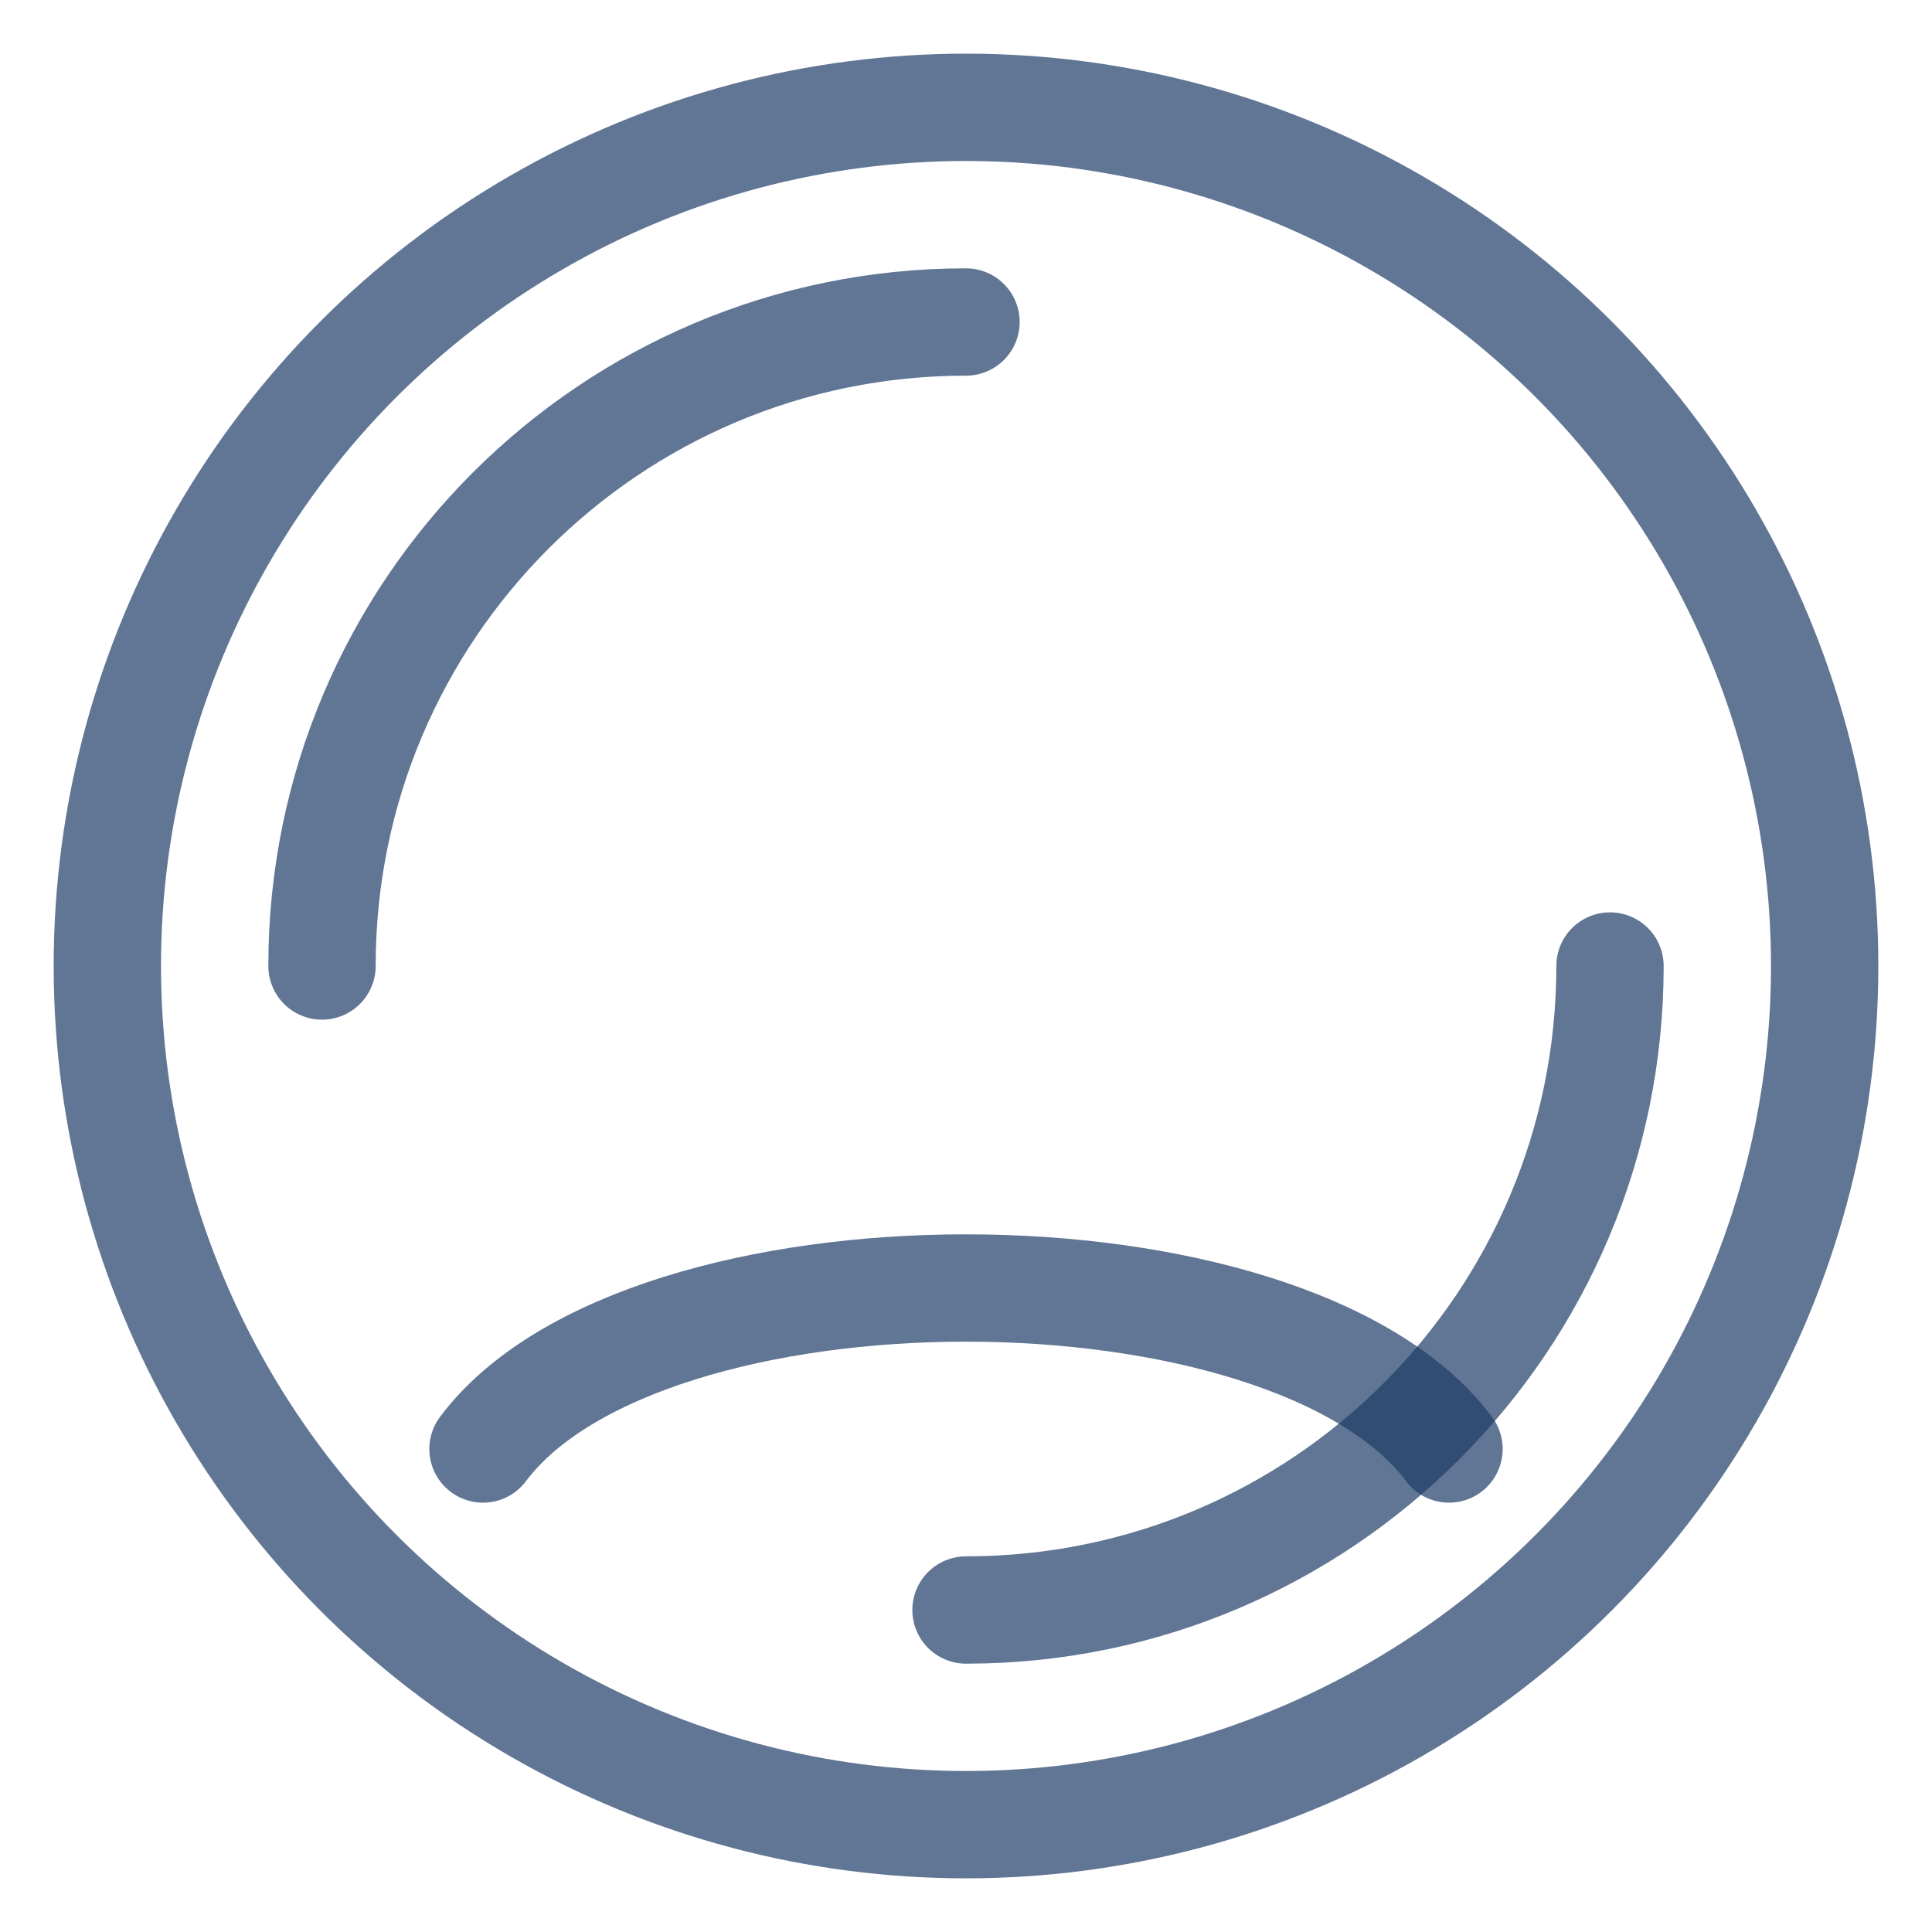
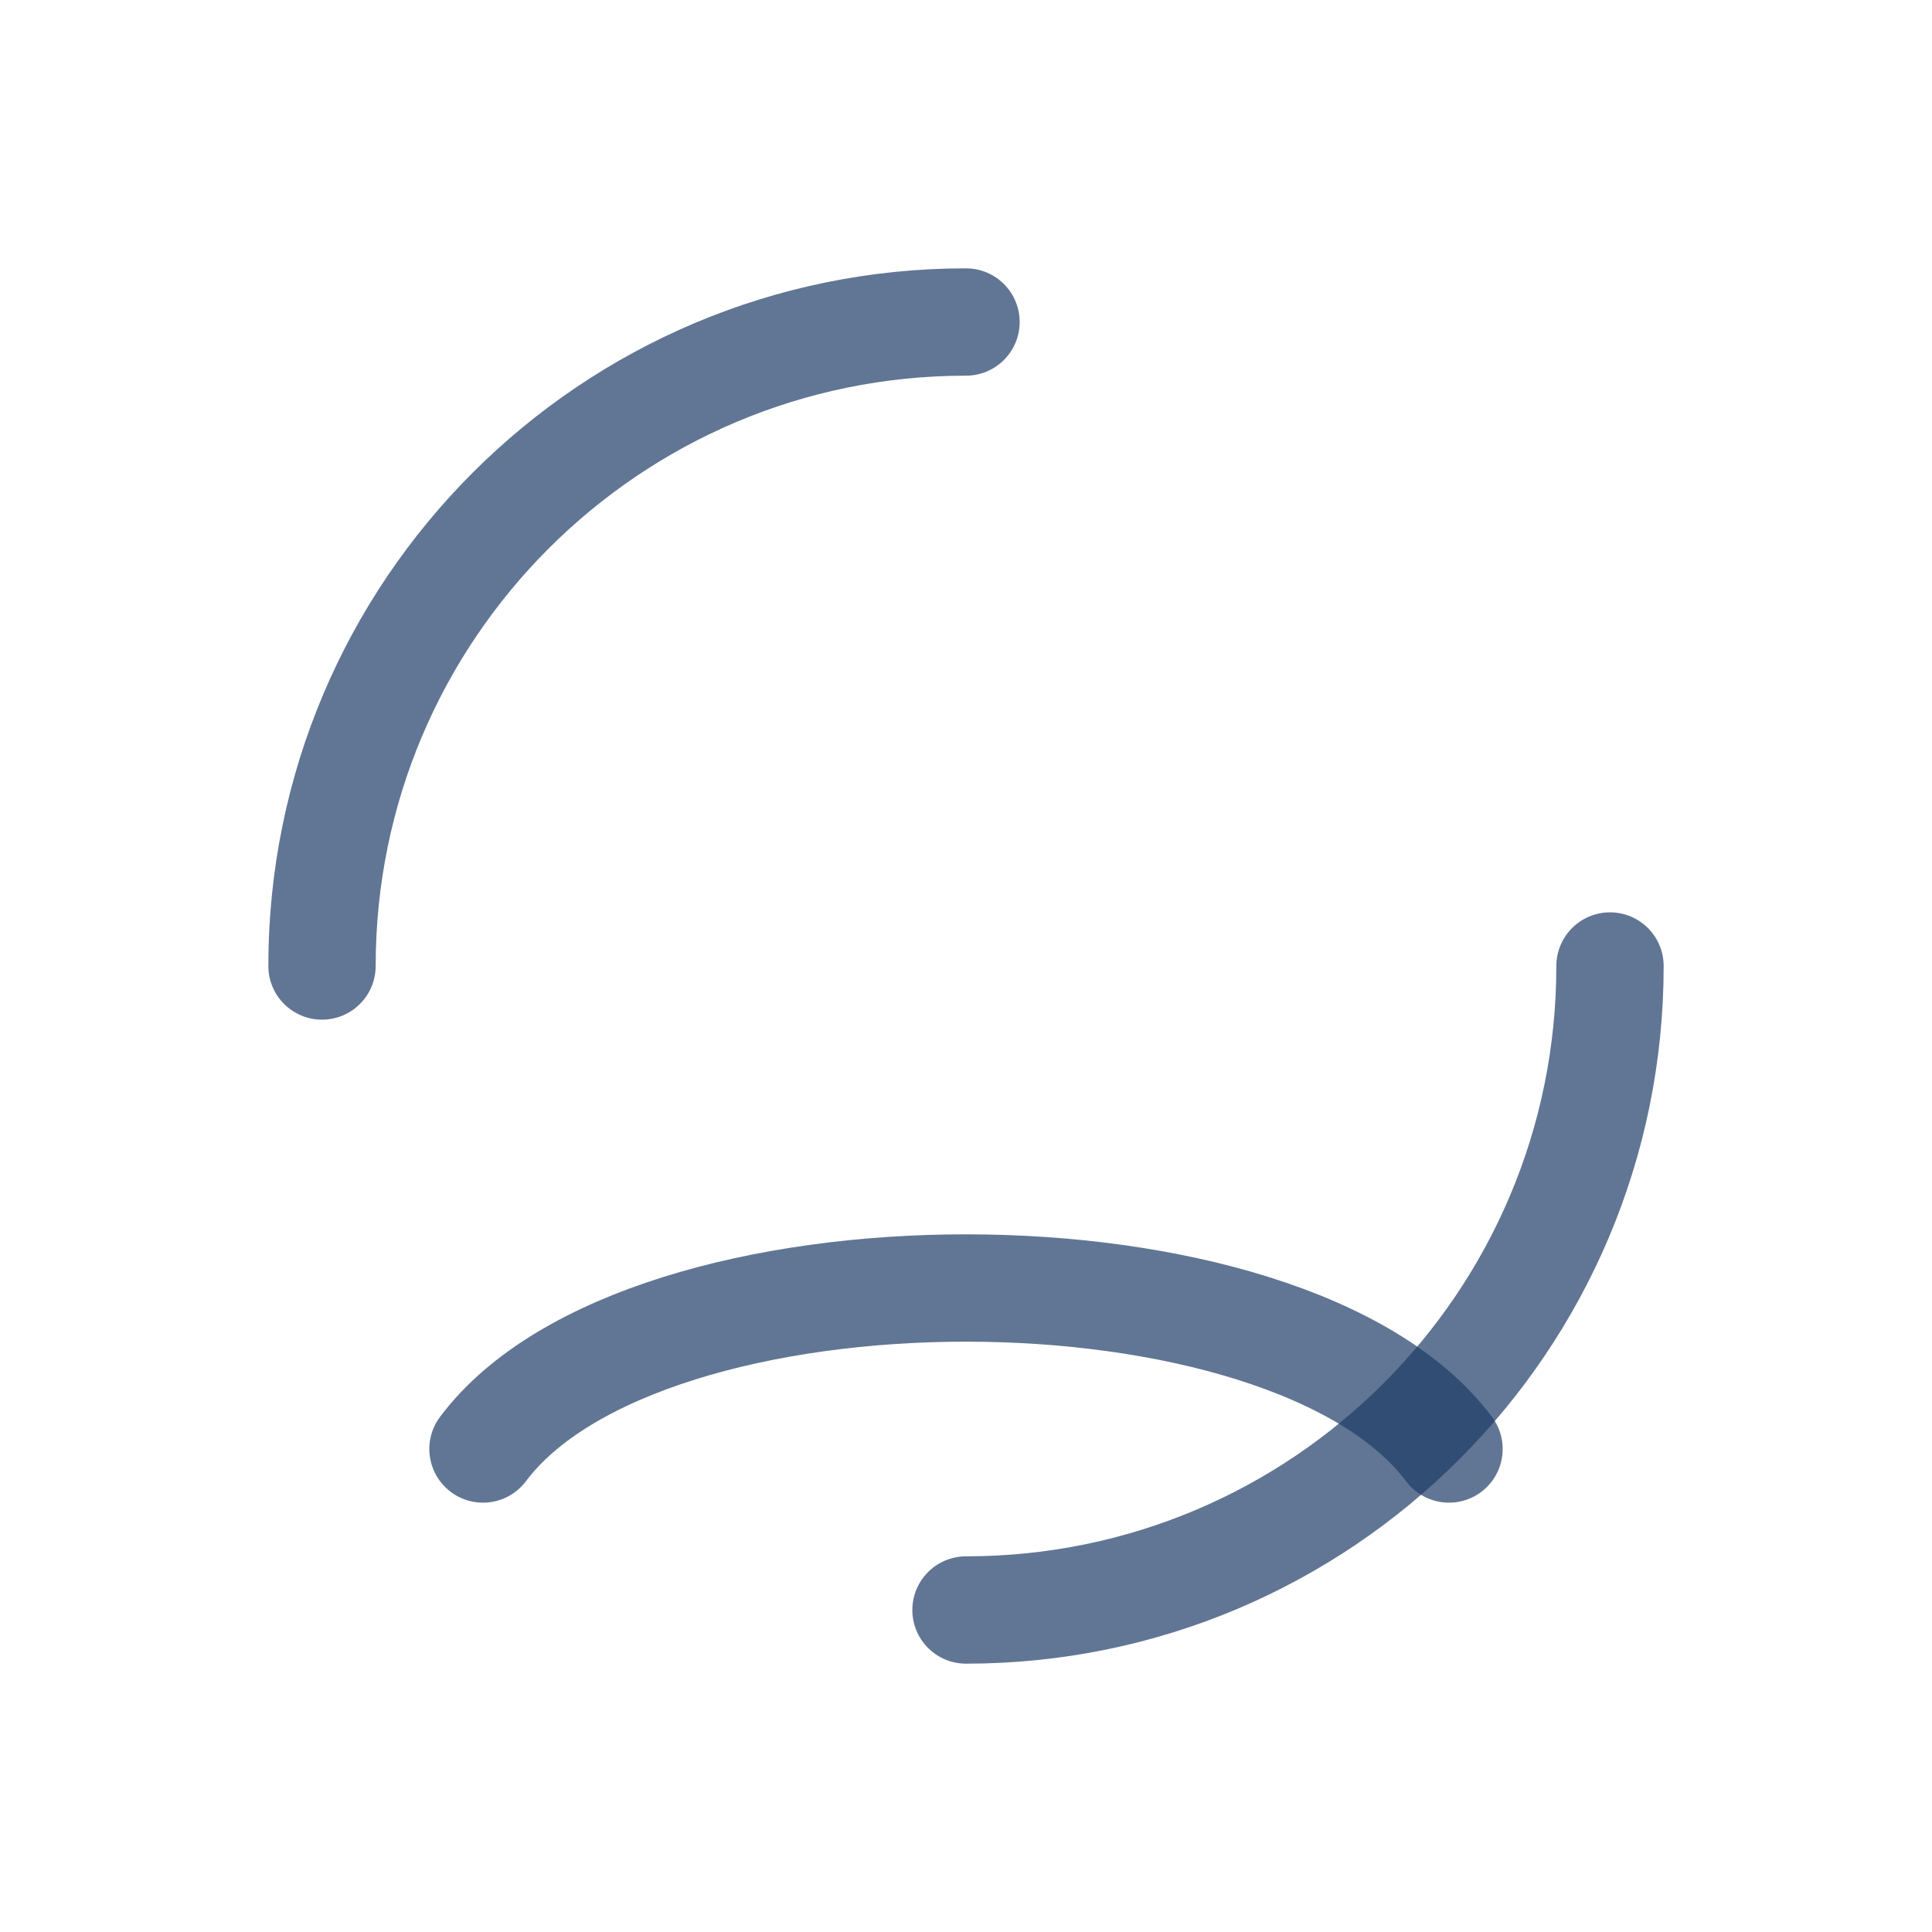
<svg xmlns="http://www.w3.org/2000/svg" width="36" height="36" viewBox="0 0 36 36" fill="none" stroke="#1f3d67c2" stroke-width="2">
-   <circle cx="18" cy="18" r="16" stroke-opacity="0.7" />
  <path d="M6 18c0-6.627 5.373-12 12-12" stroke-linecap="round" stroke-opacity="0.7" />
  <path d="M30 18c0 6.627-5.373 12-12 12" stroke-linecap="round" stroke-opacity="0.7" />
  <path d="M9 27c3-4 15-4 18 0" stroke-linecap="round" stroke-opacity="0.7" />
</svg>